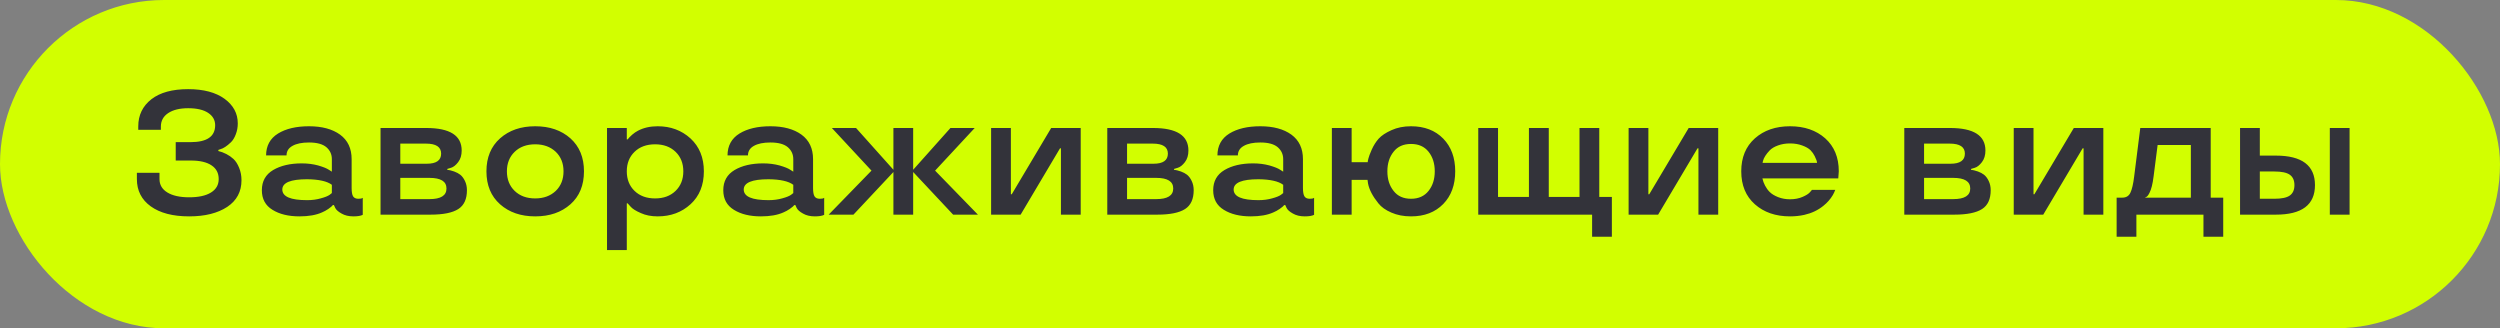
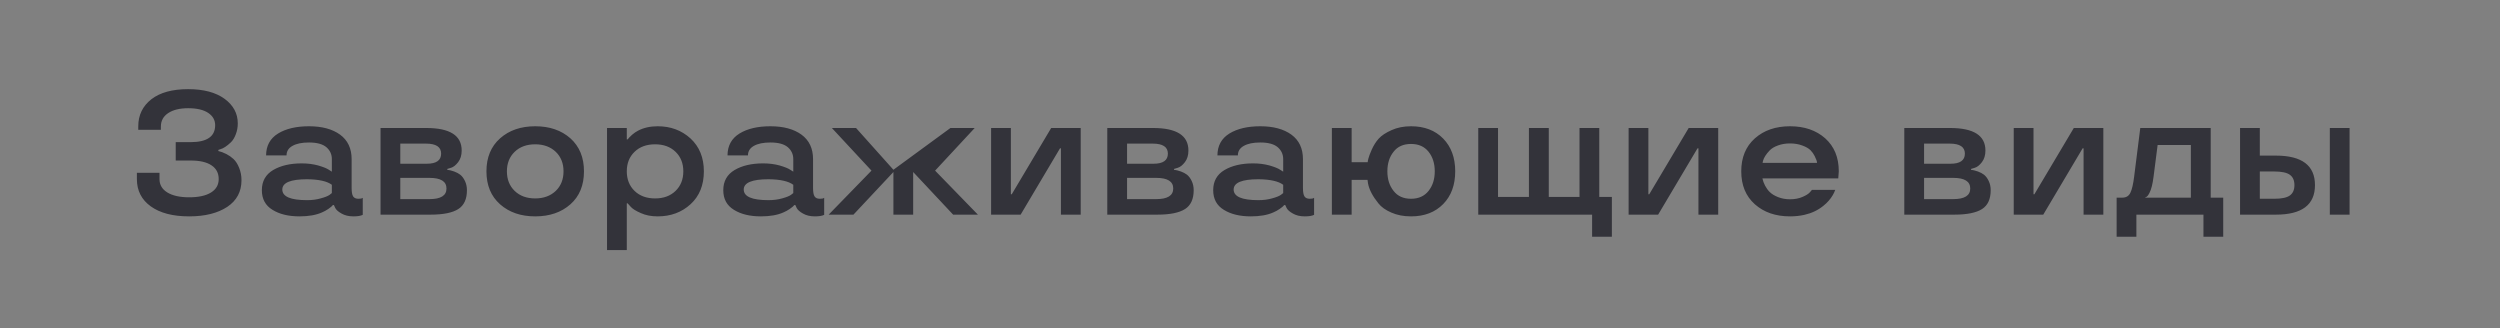
<svg xmlns="http://www.w3.org/2000/svg" width="198" height="26" viewBox="0 0 198 26" fill="none">
  <rect x="0" y="0" width="198" height="26" fill="#808080" stroke="none" />
-   <rect width="198" height="26" rx="13" fill="#D2FF00" />
-   <path d="M10.841 14.184V13.685H12.632V14.184C12.632 14.635 12.839 14.988 13.254 15.243C13.669 15.498 14.245 15.626 14.983 15.626C15.726 15.626 16.3 15.501 16.706 15.25C17.116 14.999 17.321 14.644 17.321 14.184C17.321 13.71 17.132 13.347 16.754 13.097C16.376 12.841 15.829 12.714 15.113 12.714H13.917V11.258H15.093C16.392 11.258 17.041 10.811 17.041 9.918C17.041 9.512 16.856 9.187 16.487 8.94C16.118 8.694 15.589 8.571 14.901 8.571C14.231 8.571 13.703 8.701 13.315 8.961C12.933 9.216 12.741 9.572 12.741 10.027V10.28H10.95V10.014C10.95 9.12 11.296 8.403 11.989 7.86C12.677 7.327 13.648 7.061 14.901 7.061C16.123 7.061 17.084 7.316 17.786 7.826C18.483 8.337 18.832 8.986 18.832 9.774C18.832 10.08 18.78 10.367 18.675 10.636C18.575 10.905 18.447 11.114 18.292 11.265C17.968 11.575 17.688 11.759 17.451 11.818L17.294 11.873V11.962C17.494 12.008 17.706 12.087 17.93 12.201C18.135 12.306 18.322 12.436 18.49 12.591C18.668 12.755 18.818 12.99 18.941 13.295C19.064 13.596 19.126 13.921 19.126 14.273C19.126 15.179 18.75 15.883 17.998 16.385C17.237 16.886 16.232 17.137 14.983 17.137C13.689 17.137 12.675 16.872 11.941 16.344C11.208 15.815 10.841 15.095 10.841 14.184ZM20.739 15.065C20.739 14.354 21.038 13.821 21.635 13.466C22.232 13.115 22.986 12.94 23.898 12.94C24.358 12.94 24.791 12.994 25.196 13.104C25.602 13.222 25.884 13.336 26.044 13.445L26.283 13.596V12.604C26.283 12.226 26.14 11.912 25.852 11.661C25.561 11.411 25.101 11.285 24.472 11.285C23.916 11.285 23.48 11.374 23.166 11.552C22.852 11.725 22.694 11.978 22.694 12.31H21.074C21.079 11.54 21.395 10.962 22.024 10.574C22.649 10.191 23.465 10 24.472 10C25.502 10 26.322 10.221 26.933 10.663C27.543 11.11 27.849 11.757 27.849 12.604V14.888C27.849 15.202 27.887 15.423 27.965 15.551C28.047 15.678 28.186 15.742 28.382 15.742C28.55 15.742 28.658 15.722 28.703 15.681L28.73 15.667V17.014C28.576 17.096 28.329 17.137 27.992 17.137C27.619 17.137 27.304 17.061 27.049 16.911C26.794 16.77 26.627 16.622 26.55 16.467L26.447 16.241H26.365C26.324 16.305 26.203 16.408 26.003 16.549C25.834 16.663 25.668 16.754 25.504 16.822C25.039 17.032 24.444 17.137 23.72 17.137C22.849 17.137 22.136 16.963 21.58 16.617C21.02 16.275 20.739 15.758 20.739 15.065ZM24.321 15.852C24.722 15.852 25.087 15.804 25.415 15.708C25.734 15.621 25.962 15.53 26.099 15.435L26.283 15.291V14.635C25.905 14.352 25.251 14.206 24.321 14.197C23.013 14.197 22.359 14.468 22.359 15.011C22.359 15.571 23.013 15.852 24.321 15.852ZM36.981 15.065C36.981 15.767 36.754 16.264 36.298 16.556C35.838 16.852 35.104 17 34.097 17H30.139V10.137H33.762C35.63 10.137 36.565 10.731 36.565 11.921C36.565 12.295 36.471 12.602 36.284 12.844C36.097 13.085 35.91 13.233 35.724 13.288L35.43 13.377V13.459C35.562 13.459 35.742 13.5 35.97 13.582C36.157 13.65 36.316 13.735 36.448 13.835C36.594 13.949 36.719 14.115 36.824 14.334C36.929 14.553 36.981 14.796 36.981 15.065ZM31.704 15.77H34.015C34.912 15.77 35.361 15.489 35.361 14.929C35.361 14.368 34.912 14.088 34.015 14.088H31.704V15.77ZM31.704 12.967H33.803C34.559 12.967 34.938 12.7 34.938 12.167C34.938 11.638 34.536 11.374 33.734 11.374H31.704V12.967ZM42.389 17.137C41.254 17.137 40.327 16.818 39.606 16.18C38.886 15.542 38.526 14.671 38.526 13.568C38.526 12.47 38.886 11.6 39.606 10.957C40.327 10.319 41.254 10 42.389 10C43.528 10 44.458 10.319 45.178 10.957C45.893 11.6 46.251 12.47 46.251 13.568C46.251 14.676 45.893 15.546 45.178 16.18C44.458 16.818 43.528 17.137 42.389 17.137ZM44.016 15.12C44.426 14.724 44.631 14.206 44.631 13.568C44.631 12.935 44.426 12.42 44.016 12.023C43.596 11.627 43.054 11.429 42.389 11.429C41.714 11.429 41.172 11.627 40.762 12.023C40.352 12.42 40.147 12.935 40.147 13.568C40.147 14.206 40.352 14.724 40.762 15.12C41.172 15.517 41.714 15.715 42.389 15.715C43.054 15.715 43.596 15.517 44.016 15.12ZM52.089 10C53.114 10 53.98 10.321 54.687 10.964C55.393 11.616 55.746 12.484 55.746 13.568C55.746 14.662 55.395 15.53 54.693 16.173C53.992 16.815 53.123 17.137 52.089 17.137C51.578 17.137 51.134 17.05 50.756 16.877C50.355 16.704 50.081 16.531 49.935 16.357L49.71 16.105H49.642V19.803H48.076V10.137H49.642V11.039H49.71C49.765 10.957 49.883 10.834 50.065 10.67C50.22 10.538 50.373 10.433 50.523 10.355C50.97 10.118 51.492 10 52.089 10ZM51.884 15.715C52.554 15.715 53.094 15.517 53.504 15.12C53.914 14.724 54.119 14.206 54.119 13.568C54.119 12.935 53.914 12.42 53.504 12.023C53.094 11.627 52.554 11.429 51.884 11.429C51.209 11.429 50.667 11.627 50.257 12.023C49.847 12.42 49.642 12.935 49.642 13.568C49.642 14.206 49.847 14.724 50.257 15.12C50.667 15.517 51.209 15.715 51.884 15.715ZM57.284 15.065C57.284 14.354 57.583 13.821 58.18 13.466C58.777 13.115 59.531 12.94 60.442 12.94C60.903 12.94 61.336 12.994 61.741 13.104C62.147 13.222 62.429 13.336 62.589 13.445L62.828 13.596V12.604C62.828 12.226 62.685 11.912 62.398 11.661C62.106 11.411 61.645 11.285 61.017 11.285C60.461 11.285 60.025 11.374 59.711 11.552C59.397 11.725 59.239 11.978 59.239 12.31H57.619C57.624 11.54 57.94 10.962 58.569 10.574C59.194 10.191 60.009 10 61.017 10C62.047 10 62.867 10.221 63.477 10.663C64.088 11.11 64.394 11.757 64.394 12.604V14.888C64.394 15.202 64.432 15.423 64.51 15.551C64.592 15.678 64.731 15.742 64.927 15.742C65.095 15.742 65.203 15.722 65.248 15.681L65.275 15.667V17.014C65.12 17.096 64.874 17.137 64.537 17.137C64.163 17.137 63.849 17.061 63.594 16.911C63.339 16.77 63.172 16.622 63.095 16.467L62.992 16.241H62.91C62.869 16.305 62.748 16.408 62.548 16.549C62.379 16.663 62.213 16.754 62.049 16.822C61.584 17.032 60.989 17.137 60.265 17.137C59.394 17.137 58.681 16.963 58.125 16.617C57.565 16.275 57.284 15.758 57.284 15.065ZM60.866 15.852C61.267 15.852 61.632 15.804 61.96 15.708C62.279 15.621 62.507 15.53 62.644 15.435L62.828 15.291V14.635C62.45 14.352 61.796 14.206 60.866 14.197C59.558 14.197 58.904 14.468 58.904 15.011C58.904 15.571 59.558 15.852 60.866 15.852ZM65.631 17L69.022 13.514L65.884 10.137H67.798L70.758 13.445V10.137H72.323V13.445L75.276 10.137H77.197L74.06 13.514L77.45 17H75.488L72.323 13.623V17H70.758V13.623L67.593 17H65.631ZM85.592 17H84.026V11.75H83.951L80.834 17H78.496V10.137H80.061V15.387H80.13L83.254 10.137H85.592V17ZM94.54 15.065C94.54 15.767 94.312 16.264 93.856 16.556C93.396 16.852 92.662 17 91.655 17H87.697V10.137H91.32C93.189 10.137 94.123 10.731 94.123 11.921C94.123 12.295 94.03 12.602 93.843 12.844C93.656 13.085 93.469 13.233 93.282 13.288L92.988 13.377V13.459C93.12 13.459 93.3 13.5 93.528 13.582C93.715 13.65 93.875 13.735 94.007 13.835C94.153 13.949 94.278 14.115 94.383 14.334C94.488 14.553 94.54 14.796 94.54 15.065ZM89.263 15.77H91.573C92.471 15.77 92.92 15.489 92.92 14.929C92.92 14.368 92.471 14.088 91.573 14.088H89.263V15.77ZM89.263 12.967H91.361C92.118 12.967 92.496 12.7 92.496 12.167C92.496 11.638 92.095 11.374 91.293 11.374H89.263V12.967ZM96.085 15.065C96.085 14.354 96.383 13.821 96.981 13.466C97.578 13.115 98.332 12.94 99.243 12.94C99.704 12.94 100.136 12.994 100.542 13.104C100.948 13.222 101.23 13.336 101.39 13.445L101.629 13.596V12.604C101.629 12.226 101.485 11.912 101.198 11.661C100.907 11.411 100.446 11.285 99.817 11.285C99.261 11.285 98.826 11.374 98.512 11.552C98.197 11.725 98.04 11.978 98.04 12.31H96.42C96.424 11.54 96.741 10.962 97.37 10.574C97.995 10.191 98.81 10 99.817 10C100.847 10 101.668 10.221 102.278 10.663C102.889 11.11 103.194 11.757 103.194 12.604V14.888C103.194 15.202 103.233 15.423 103.311 15.551C103.393 15.678 103.532 15.742 103.728 15.742C103.896 15.742 104.003 15.722 104.049 15.681L104.076 15.667V17.014C103.921 17.096 103.675 17.137 103.338 17.137C102.964 17.137 102.65 17.061 102.395 16.911C102.139 16.77 101.973 16.622 101.896 16.467L101.793 16.241H101.711C101.67 16.305 101.549 16.408 101.349 16.549C101.18 16.663 101.014 16.754 100.85 16.822C100.385 17.032 99.79 17.137 99.065 17.137C98.195 17.137 97.482 16.963 96.926 16.617C96.365 16.275 96.085 15.758 96.085 15.065ZM99.667 15.852C100.068 15.852 100.433 15.804 100.761 15.708C101.08 15.621 101.308 15.53 101.444 15.435L101.629 15.291V14.635C101.251 14.352 100.597 14.206 99.667 14.197C98.359 14.197 97.705 14.468 97.705 15.011C97.705 15.571 98.359 15.852 99.667 15.852ZM114.303 10.977C114.936 11.629 115.253 12.493 115.253 13.568C115.253 14.648 114.936 15.512 114.303 16.159C113.665 16.811 112.815 17.137 111.753 17.137C111.17 17.137 110.65 17.037 110.194 16.836C109.739 16.64 109.397 16.396 109.169 16.105C108.718 15.549 108.444 15.027 108.349 14.539L108.308 14.245H107.05V17H105.484V10.137H107.05V12.844H108.321C108.326 12.771 108.346 12.668 108.383 12.536C108.41 12.413 108.497 12.183 108.643 11.846C108.793 11.513 108.975 11.226 109.189 10.984C109.417 10.734 109.757 10.508 110.208 10.308C110.659 10.102 111.174 10 111.753 10C112.815 10 113.665 10.326 114.303 10.977ZM113.141 15.12C113.469 14.71 113.633 14.193 113.633 13.568C113.633 12.944 113.469 12.427 113.141 12.017C112.812 11.606 112.35 11.401 111.753 11.401C111.151 11.401 110.691 11.606 110.372 12.017C110.044 12.427 109.88 12.944 109.88 13.568C109.88 14.193 110.044 14.71 110.372 15.12C110.691 15.535 111.151 15.742 111.753 15.742C112.35 15.742 112.812 15.535 113.141 15.12ZM126.095 18.75V17H117.078V10.137H118.644V15.599H121.091V10.137H122.663V15.599H125.097V10.137H126.662V15.599H127.66V18.75H126.095ZM136.082 17H134.517V11.75H134.441L131.324 17H128.986V10.137H130.552V15.387H130.62L133.744 10.137H136.082V17ZM145.632 13.568L145.591 14.129H139.582C139.628 14.334 139.698 14.525 139.794 14.703C139.894 14.895 140.015 15.061 140.156 15.202C140.316 15.362 140.539 15.498 140.826 15.612C141.113 15.726 141.428 15.783 141.77 15.783C142.148 15.783 142.48 15.719 142.768 15.592C143.05 15.469 143.244 15.346 143.349 15.223L143.506 15.038H145.352C145.297 15.184 145.233 15.321 145.16 15.448C144.969 15.772 144.718 16.057 144.408 16.303C143.984 16.649 143.479 16.888 142.891 17.02C142.531 17.098 142.157 17.137 141.77 17.137C140.635 17.137 139.707 16.818 138.987 16.18C138.267 15.542 137.907 14.671 137.907 13.568C137.907 12.47 138.267 11.6 138.987 10.957C139.707 10.319 140.635 10 141.77 10C142.909 10 143.839 10.319 144.559 10.957C145.274 11.6 145.632 12.47 145.632 13.568ZM142.727 11.518C142.439 11.413 142.12 11.36 141.77 11.36C141.419 11.36 141.102 11.413 140.819 11.518C140.541 11.618 140.325 11.745 140.17 11.9C139.874 12.21 139.694 12.491 139.63 12.741L139.596 12.898H143.909C143.909 12.789 143.848 12.611 143.725 12.365C143.643 12.197 143.531 12.039 143.39 11.894C143.239 11.748 143.018 11.622 142.727 11.518ZM157.663 15.065C157.663 15.767 157.435 16.264 156.979 16.556C156.519 16.852 155.785 17 154.778 17H150.82V10.137H154.443C156.312 10.137 157.246 10.731 157.246 11.921C157.246 12.295 157.153 12.602 156.966 12.844C156.779 13.085 156.592 13.233 156.405 13.288L156.111 13.377V13.459C156.243 13.459 156.424 13.5 156.651 13.582C156.838 13.65 156.998 13.735 157.13 13.835C157.276 13.949 157.401 14.115 157.506 14.334C157.611 14.553 157.663 14.796 157.663 15.065ZM152.386 15.77H154.696C155.594 15.77 156.043 15.489 156.043 14.929C156.043 14.368 155.594 14.088 154.696 14.088H152.386V15.77ZM152.386 12.967H154.484C155.241 12.967 155.619 12.7 155.619 12.167C155.619 11.638 155.218 11.374 154.416 11.374H152.386V12.967ZM166.584 17H165.019V11.75H164.943L161.826 17H159.488V10.137H161.054V15.387H161.122L164.246 10.137H166.584V17ZM169.202 18.75H167.637V15.653H168.088C168.389 15.653 168.601 15.526 168.724 15.271C168.851 15.011 168.951 14.585 169.024 13.992L169.51 10.137H175.088V15.653H176.079V18.75H174.514V17H169.202V18.75ZM173.516 11.483H170.884L170.562 13.992C170.49 14.571 170.382 14.997 170.241 15.271C170.146 15.466 170.052 15.58 169.961 15.612L169.906 15.626V15.653H173.516V11.483ZM184.521 17V10.137H186.087V17H184.521ZM177.412 17V10.137H178.978V12.324H180.249C182.313 12.324 183.346 13.104 183.346 14.662C183.346 16.221 182.313 17 180.249 17H177.412ZM180.126 15.742C180.705 15.742 181.115 15.656 181.356 15.482C181.598 15.309 181.719 15.036 181.719 14.662C181.719 14.288 181.598 14.015 181.356 13.842C181.115 13.669 180.705 13.582 180.126 13.582H178.978V15.742H180.126Z" fill="#33333A" />
+   <path d="M10.841 14.184V13.685H12.632V14.184C12.632 14.635 12.839 14.988 13.254 15.243C13.669 15.498 14.245 15.626 14.983 15.626C15.726 15.626 16.3 15.501 16.706 15.25C17.116 14.999 17.321 14.644 17.321 14.184C17.321 13.71 17.132 13.347 16.754 13.097C16.376 12.841 15.829 12.714 15.113 12.714H13.917V11.258H15.093C16.392 11.258 17.041 10.811 17.041 9.918C17.041 9.512 16.856 9.187 16.487 8.94C16.118 8.694 15.589 8.571 14.901 8.571C14.231 8.571 13.703 8.701 13.315 8.961C12.933 9.216 12.741 9.572 12.741 10.027V10.28H10.95V10.014C10.95 9.12 11.296 8.403 11.989 7.86C12.677 7.327 13.648 7.061 14.901 7.061C16.123 7.061 17.084 7.316 17.786 7.826C18.483 8.337 18.832 8.986 18.832 9.774C18.832 10.08 18.78 10.367 18.675 10.636C18.575 10.905 18.447 11.114 18.292 11.265C17.968 11.575 17.688 11.759 17.451 11.818L17.294 11.873V11.962C17.494 12.008 17.706 12.087 17.93 12.201C18.135 12.306 18.322 12.436 18.49 12.591C18.668 12.755 18.818 12.99 18.941 13.295C19.064 13.596 19.126 13.921 19.126 14.273C19.126 15.179 18.75 15.883 17.998 16.385C17.237 16.886 16.232 17.137 14.983 17.137C13.689 17.137 12.675 16.872 11.941 16.344C11.208 15.815 10.841 15.095 10.841 14.184ZM20.739 15.065C20.739 14.354 21.038 13.821 21.635 13.466C22.232 13.115 22.986 12.94 23.898 12.94C24.358 12.94 24.791 12.994 25.196 13.104C25.602 13.222 25.884 13.336 26.044 13.445L26.283 13.596V12.604C26.283 12.226 26.14 11.912 25.852 11.661C25.561 11.411 25.101 11.285 24.472 11.285C23.916 11.285 23.48 11.374 23.166 11.552C22.852 11.725 22.694 11.978 22.694 12.31H21.074C21.079 11.54 21.395 10.962 22.024 10.574C22.649 10.191 23.465 10 24.472 10C25.502 10 26.322 10.221 26.933 10.663C27.543 11.11 27.849 11.757 27.849 12.604V14.888C27.849 15.202 27.887 15.423 27.965 15.551C28.047 15.678 28.186 15.742 28.382 15.742C28.55 15.742 28.658 15.722 28.703 15.681L28.73 15.667V17.014C28.576 17.096 28.329 17.137 27.992 17.137C27.619 17.137 27.304 17.061 27.049 16.911C26.794 16.77 26.627 16.622 26.55 16.467L26.447 16.241H26.365C26.324 16.305 26.203 16.408 26.003 16.549C25.834 16.663 25.668 16.754 25.504 16.822C25.039 17.032 24.444 17.137 23.72 17.137C22.849 17.137 22.136 16.963 21.58 16.617C21.02 16.275 20.739 15.758 20.739 15.065ZM24.321 15.852C24.722 15.852 25.087 15.804 25.415 15.708C25.734 15.621 25.962 15.53 26.099 15.435L26.283 15.291V14.635C25.905 14.352 25.251 14.206 24.321 14.197C23.013 14.197 22.359 14.468 22.359 15.011C22.359 15.571 23.013 15.852 24.321 15.852ZM36.981 15.065C36.981 15.767 36.754 16.264 36.298 16.556C35.838 16.852 35.104 17 34.097 17H30.139V10.137H33.762C35.63 10.137 36.565 10.731 36.565 11.921C36.565 12.295 36.471 12.602 36.284 12.844C36.097 13.085 35.91 13.233 35.724 13.288L35.43 13.377V13.459C35.562 13.459 35.742 13.5 35.97 13.582C36.157 13.65 36.316 13.735 36.448 13.835C36.594 13.949 36.719 14.115 36.824 14.334C36.929 14.553 36.981 14.796 36.981 15.065ZM31.704 15.77H34.015C34.912 15.77 35.361 15.489 35.361 14.929C35.361 14.368 34.912 14.088 34.015 14.088H31.704V15.77ZM31.704 12.967H33.803C34.559 12.967 34.938 12.7 34.938 12.167C34.938 11.638 34.536 11.374 33.734 11.374H31.704V12.967ZM42.389 17.137C41.254 17.137 40.327 16.818 39.606 16.18C38.886 15.542 38.526 14.671 38.526 13.568C38.526 12.47 38.886 11.6 39.606 10.957C40.327 10.319 41.254 10 42.389 10C43.528 10 44.458 10.319 45.178 10.957C45.893 11.6 46.251 12.47 46.251 13.568C46.251 14.676 45.893 15.546 45.178 16.18C44.458 16.818 43.528 17.137 42.389 17.137ZM44.016 15.12C44.426 14.724 44.631 14.206 44.631 13.568C44.631 12.935 44.426 12.42 44.016 12.023C43.596 11.627 43.054 11.429 42.389 11.429C41.714 11.429 41.172 11.627 40.762 12.023C40.352 12.42 40.147 12.935 40.147 13.568C40.147 14.206 40.352 14.724 40.762 15.12C41.172 15.517 41.714 15.715 42.389 15.715C43.054 15.715 43.596 15.517 44.016 15.12ZM52.089 10C53.114 10 53.98 10.321 54.687 10.964C55.393 11.616 55.746 12.484 55.746 13.568C55.746 14.662 55.395 15.53 54.693 16.173C53.992 16.815 53.123 17.137 52.089 17.137C51.578 17.137 51.134 17.05 50.756 16.877C50.355 16.704 50.081 16.531 49.935 16.357L49.71 16.105H49.642V19.803H48.076V10.137H49.642V11.039H49.71C49.765 10.957 49.883 10.834 50.065 10.67C50.22 10.538 50.373 10.433 50.523 10.355C50.97 10.118 51.492 10 52.089 10ZM51.884 15.715C52.554 15.715 53.094 15.517 53.504 15.12C53.914 14.724 54.119 14.206 54.119 13.568C54.119 12.935 53.914 12.42 53.504 12.023C53.094 11.627 52.554 11.429 51.884 11.429C51.209 11.429 50.667 11.627 50.257 12.023C49.847 12.42 49.642 12.935 49.642 13.568C49.642 14.206 49.847 14.724 50.257 15.12C50.667 15.517 51.209 15.715 51.884 15.715ZM57.284 15.065C57.284 14.354 57.583 13.821 58.18 13.466C58.777 13.115 59.531 12.94 60.442 12.94C60.903 12.94 61.336 12.994 61.741 13.104C62.147 13.222 62.429 13.336 62.589 13.445L62.828 13.596V12.604C62.828 12.226 62.685 11.912 62.398 11.661C62.106 11.411 61.645 11.285 61.017 11.285C60.461 11.285 60.025 11.374 59.711 11.552C59.397 11.725 59.239 11.978 59.239 12.31H57.619C57.624 11.54 57.94 10.962 58.569 10.574C59.194 10.191 60.009 10 61.017 10C62.047 10 62.867 10.221 63.477 10.663C64.088 11.11 64.394 11.757 64.394 12.604V14.888C64.394 15.202 64.432 15.423 64.51 15.551C64.592 15.678 64.731 15.742 64.927 15.742C65.095 15.742 65.203 15.722 65.248 15.681L65.275 15.667V17.014C65.12 17.096 64.874 17.137 64.537 17.137C64.163 17.137 63.849 17.061 63.594 16.911C63.339 16.77 63.172 16.622 63.095 16.467L62.992 16.241H62.91C62.869 16.305 62.748 16.408 62.548 16.549C62.379 16.663 62.213 16.754 62.049 16.822C61.584 17.032 60.989 17.137 60.265 17.137C59.394 17.137 58.681 16.963 58.125 16.617C57.565 16.275 57.284 15.758 57.284 15.065ZM60.866 15.852C61.267 15.852 61.632 15.804 61.96 15.708C62.279 15.621 62.507 15.53 62.644 15.435L62.828 15.291V14.635C62.45 14.352 61.796 14.206 60.866 14.197C59.558 14.197 58.904 14.468 58.904 15.011C58.904 15.571 59.558 15.852 60.866 15.852ZM65.631 17L69.022 13.514L65.884 10.137H67.798L70.758 13.445V10.137V13.445L75.276 10.137H77.197L74.06 13.514L77.45 17H75.488L72.323 13.623V17H70.758V13.623L67.593 17H65.631ZM85.592 17H84.026V11.75H83.951L80.834 17H78.496V10.137H80.061V15.387H80.13L83.254 10.137H85.592V17ZM94.54 15.065C94.54 15.767 94.312 16.264 93.856 16.556C93.396 16.852 92.662 17 91.655 17H87.697V10.137H91.32C93.189 10.137 94.123 10.731 94.123 11.921C94.123 12.295 94.03 12.602 93.843 12.844C93.656 13.085 93.469 13.233 93.282 13.288L92.988 13.377V13.459C93.12 13.459 93.3 13.5 93.528 13.582C93.715 13.65 93.875 13.735 94.007 13.835C94.153 13.949 94.278 14.115 94.383 14.334C94.488 14.553 94.54 14.796 94.54 15.065ZM89.263 15.77H91.573C92.471 15.77 92.92 15.489 92.92 14.929C92.92 14.368 92.471 14.088 91.573 14.088H89.263V15.77ZM89.263 12.967H91.361C92.118 12.967 92.496 12.7 92.496 12.167C92.496 11.638 92.095 11.374 91.293 11.374H89.263V12.967ZM96.085 15.065C96.085 14.354 96.383 13.821 96.981 13.466C97.578 13.115 98.332 12.94 99.243 12.94C99.704 12.94 100.136 12.994 100.542 13.104C100.948 13.222 101.23 13.336 101.39 13.445L101.629 13.596V12.604C101.629 12.226 101.485 11.912 101.198 11.661C100.907 11.411 100.446 11.285 99.817 11.285C99.261 11.285 98.826 11.374 98.512 11.552C98.197 11.725 98.04 11.978 98.04 12.31H96.42C96.424 11.54 96.741 10.962 97.37 10.574C97.995 10.191 98.81 10 99.817 10C100.847 10 101.668 10.221 102.278 10.663C102.889 11.11 103.194 11.757 103.194 12.604V14.888C103.194 15.202 103.233 15.423 103.311 15.551C103.393 15.678 103.532 15.742 103.728 15.742C103.896 15.742 104.003 15.722 104.049 15.681L104.076 15.667V17.014C103.921 17.096 103.675 17.137 103.338 17.137C102.964 17.137 102.65 17.061 102.395 16.911C102.139 16.77 101.973 16.622 101.896 16.467L101.793 16.241H101.711C101.67 16.305 101.549 16.408 101.349 16.549C101.18 16.663 101.014 16.754 100.85 16.822C100.385 17.032 99.79 17.137 99.065 17.137C98.195 17.137 97.482 16.963 96.926 16.617C96.365 16.275 96.085 15.758 96.085 15.065ZM99.667 15.852C100.068 15.852 100.433 15.804 100.761 15.708C101.08 15.621 101.308 15.53 101.444 15.435L101.629 15.291V14.635C101.251 14.352 100.597 14.206 99.667 14.197C98.359 14.197 97.705 14.468 97.705 15.011C97.705 15.571 98.359 15.852 99.667 15.852ZM114.303 10.977C114.936 11.629 115.253 12.493 115.253 13.568C115.253 14.648 114.936 15.512 114.303 16.159C113.665 16.811 112.815 17.137 111.753 17.137C111.17 17.137 110.65 17.037 110.194 16.836C109.739 16.64 109.397 16.396 109.169 16.105C108.718 15.549 108.444 15.027 108.349 14.539L108.308 14.245H107.05V17H105.484V10.137H107.05V12.844H108.321C108.326 12.771 108.346 12.668 108.383 12.536C108.41 12.413 108.497 12.183 108.643 11.846C108.793 11.513 108.975 11.226 109.189 10.984C109.417 10.734 109.757 10.508 110.208 10.308C110.659 10.102 111.174 10 111.753 10C112.815 10 113.665 10.326 114.303 10.977ZM113.141 15.12C113.469 14.71 113.633 14.193 113.633 13.568C113.633 12.944 113.469 12.427 113.141 12.017C112.812 11.606 112.35 11.401 111.753 11.401C111.151 11.401 110.691 11.606 110.372 12.017C110.044 12.427 109.88 12.944 109.88 13.568C109.88 14.193 110.044 14.71 110.372 15.12C110.691 15.535 111.151 15.742 111.753 15.742C112.35 15.742 112.812 15.535 113.141 15.12ZM126.095 18.75V17H117.078V10.137H118.644V15.599H121.091V10.137H122.663V15.599H125.097V10.137H126.662V15.599H127.66V18.75H126.095ZM136.082 17H134.517V11.75H134.441L131.324 17H128.986V10.137H130.552V15.387H130.62L133.744 10.137H136.082V17ZM145.632 13.568L145.591 14.129H139.582C139.628 14.334 139.698 14.525 139.794 14.703C139.894 14.895 140.015 15.061 140.156 15.202C140.316 15.362 140.539 15.498 140.826 15.612C141.113 15.726 141.428 15.783 141.77 15.783C142.148 15.783 142.48 15.719 142.768 15.592C143.05 15.469 143.244 15.346 143.349 15.223L143.506 15.038H145.352C145.297 15.184 145.233 15.321 145.16 15.448C144.969 15.772 144.718 16.057 144.408 16.303C143.984 16.649 143.479 16.888 142.891 17.02C142.531 17.098 142.157 17.137 141.77 17.137C140.635 17.137 139.707 16.818 138.987 16.18C138.267 15.542 137.907 14.671 137.907 13.568C137.907 12.47 138.267 11.6 138.987 10.957C139.707 10.319 140.635 10 141.77 10C142.909 10 143.839 10.319 144.559 10.957C145.274 11.6 145.632 12.47 145.632 13.568ZM142.727 11.518C142.439 11.413 142.12 11.36 141.77 11.36C141.419 11.36 141.102 11.413 140.819 11.518C140.541 11.618 140.325 11.745 140.17 11.9C139.874 12.21 139.694 12.491 139.63 12.741L139.596 12.898H143.909C143.909 12.789 143.848 12.611 143.725 12.365C143.643 12.197 143.531 12.039 143.39 11.894C143.239 11.748 143.018 11.622 142.727 11.518ZM157.663 15.065C157.663 15.767 157.435 16.264 156.979 16.556C156.519 16.852 155.785 17 154.778 17H150.82V10.137H154.443C156.312 10.137 157.246 10.731 157.246 11.921C157.246 12.295 157.153 12.602 156.966 12.844C156.779 13.085 156.592 13.233 156.405 13.288L156.111 13.377V13.459C156.243 13.459 156.424 13.5 156.651 13.582C156.838 13.65 156.998 13.735 157.13 13.835C157.276 13.949 157.401 14.115 157.506 14.334C157.611 14.553 157.663 14.796 157.663 15.065ZM152.386 15.77H154.696C155.594 15.77 156.043 15.489 156.043 14.929C156.043 14.368 155.594 14.088 154.696 14.088H152.386V15.77ZM152.386 12.967H154.484C155.241 12.967 155.619 12.7 155.619 12.167C155.619 11.638 155.218 11.374 154.416 11.374H152.386V12.967ZM166.584 17H165.019V11.75H164.943L161.826 17H159.488V10.137H161.054V15.387H161.122L164.246 10.137H166.584V17ZM169.202 18.75H167.637V15.653H168.088C168.389 15.653 168.601 15.526 168.724 15.271C168.851 15.011 168.951 14.585 169.024 13.992L169.51 10.137H175.088V15.653H176.079V18.75H174.514V17H169.202V18.75ZM173.516 11.483H170.884L170.562 13.992C170.49 14.571 170.382 14.997 170.241 15.271C170.146 15.466 170.052 15.58 169.961 15.612L169.906 15.626V15.653H173.516V11.483ZM184.521 17V10.137H186.087V17H184.521ZM177.412 17V10.137H178.978V12.324H180.249C182.313 12.324 183.346 13.104 183.346 14.662C183.346 16.221 182.313 17 180.249 17H177.412ZM180.126 15.742C180.705 15.742 181.115 15.656 181.356 15.482C181.598 15.309 181.719 15.036 181.719 14.662C181.719 14.288 181.598 14.015 181.356 13.842C181.115 13.669 180.705 13.582 180.126 13.582H178.978V15.742H180.126Z" fill="#33333A" />
</svg>